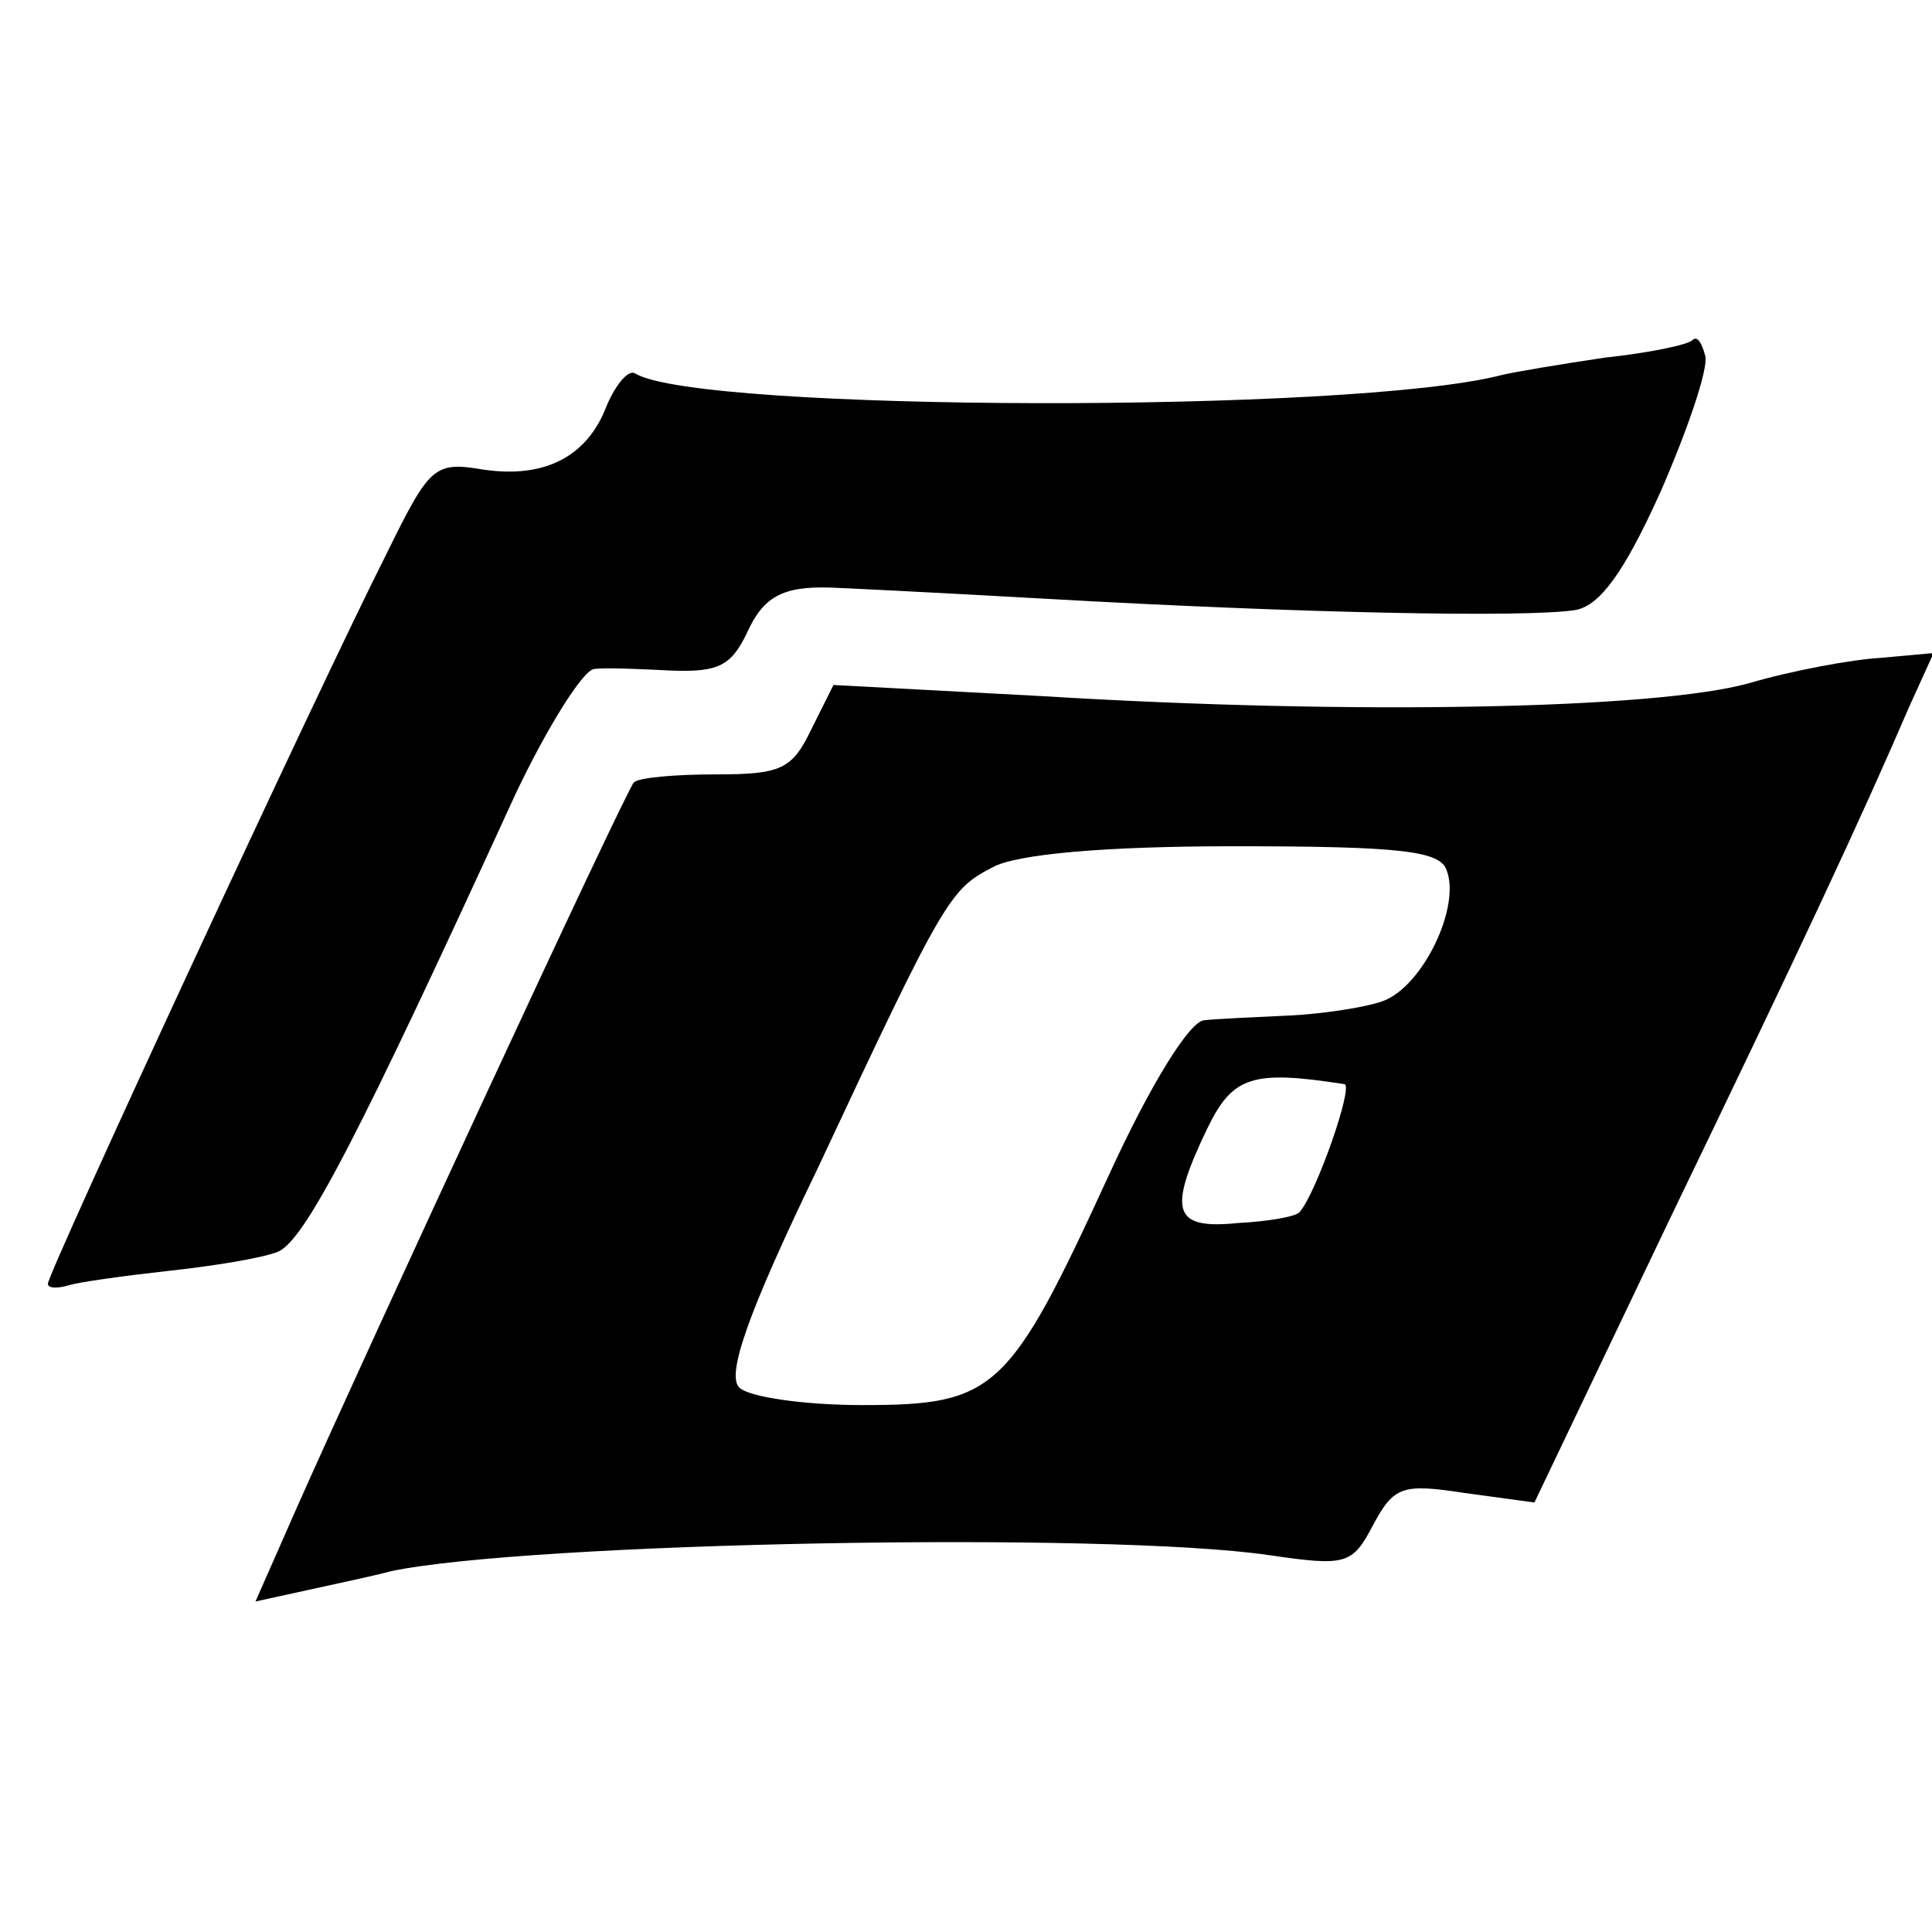
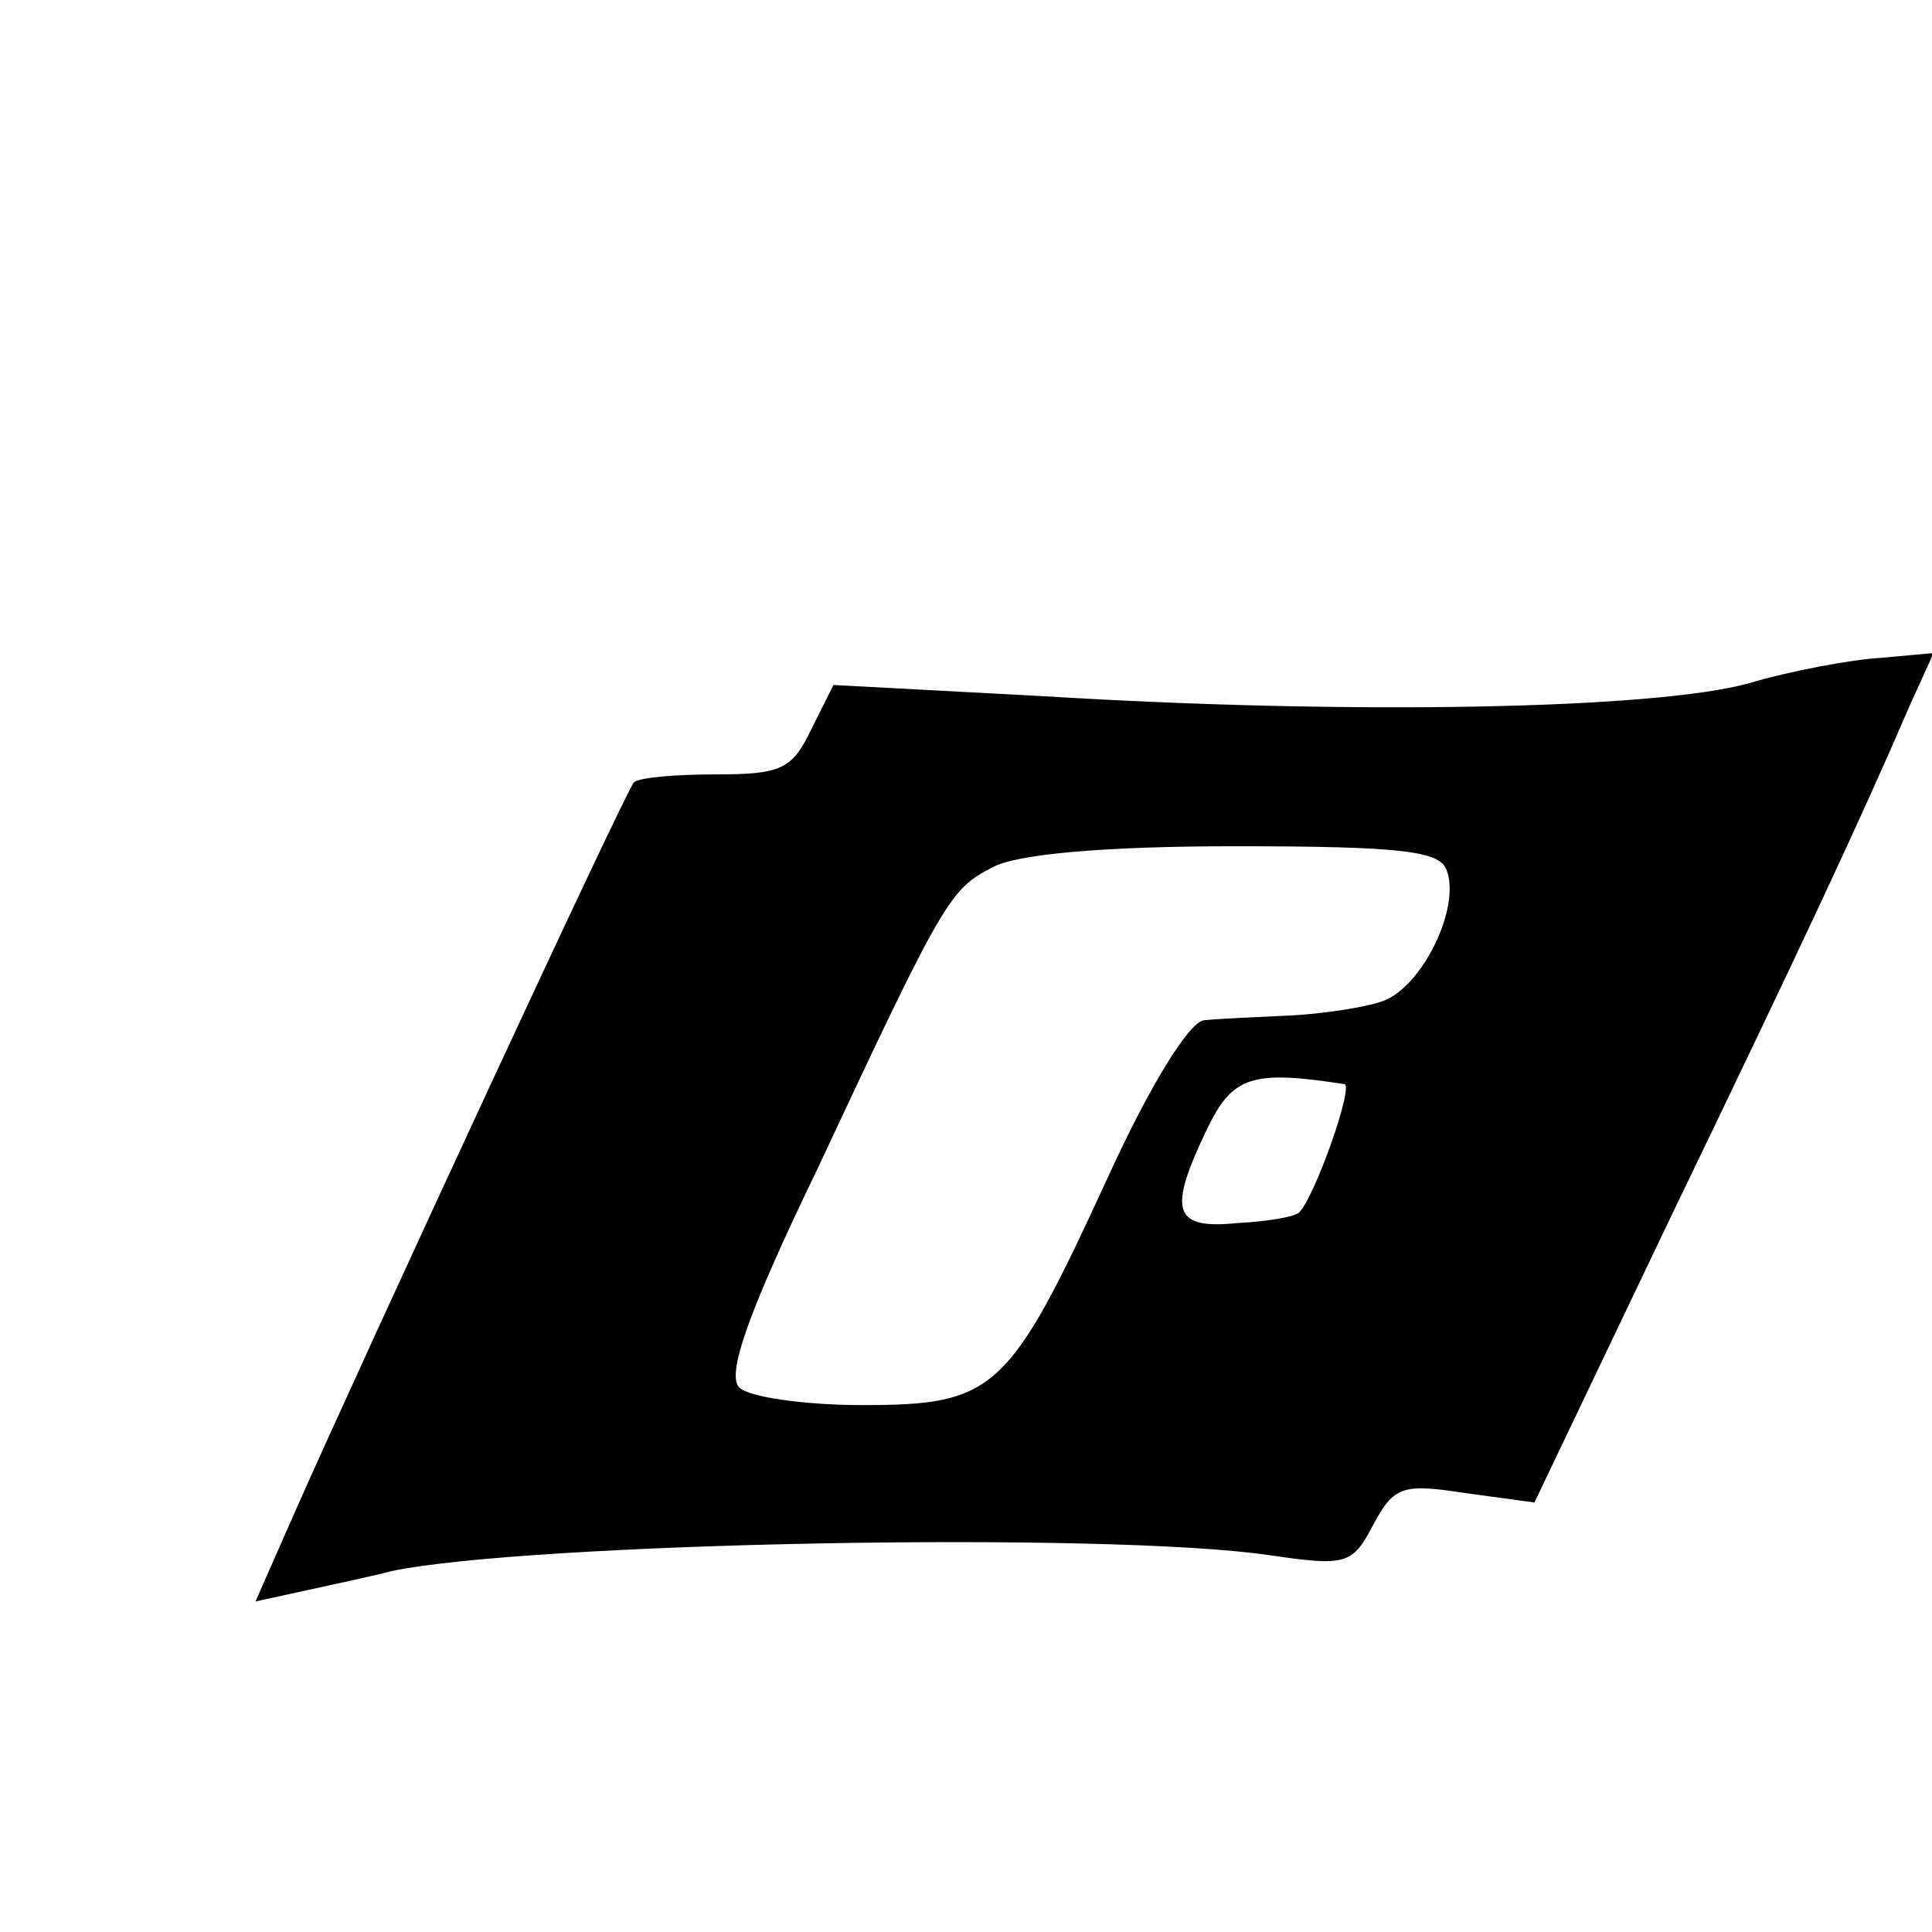
<svg xmlns="http://www.w3.org/2000/svg" version="1.0" width="121pt" height="121pt" viewBox="0 0 121 121" preserveAspectRatio="xMidYMid meet">
  <g transform="translate(0,121) scale(0.1,-0.1)" fill="#000000" stroke="none">
-     <path d="M1060 997 c-3 -3 -27 -8 -55 -11 -27 -4 -57 -9 -65 -11 -93 -24 -502 -23 -542 1 -4 3 -12 -6 -18 -20 -12 -32 -39 -46 -78 -40 -30 5 -33 2 -60 -53 -42 -83 -212 -450 -212 -457 0 -3 6 -3 13 -1 6 2 35 6 62 9 28 3 59 8 69 12 17 7 51 73 149 287 20 42 42 77 49 78 7 1 29 0 49 -1 29 -1 37 3 47 24 10 22 22 29 52 28 3 0 64 -3 135 -7 158 -9 302 -12 332 -7 15 3 30 23 53 74 17 39 30 77 28 85 -2 8 -5 13 -8 10z" />
    <path d="M1095 782 c-58 -16 -246 -20 -442 -8 l-131 7 -14 -28 c-12 -25 -19 -28 -60 -28 -25 0 -48 -2 -51 -5 -5 -5 -168 -357 -211 -454 l-26 -59 32 7 c18 4 42 9 53 12 86 18 448 25 550 10 48 -7 52 -6 65 19 13 24 18 26 57 20 l44 -6 85 178 c82 170 119 249 150 321 l15 33 -33 -3 c-18 -1 -56 -8 -83 -16z m-189 -117 c9 -23 -15 -73 -40 -82 -11 -4 -38 -8 -58 -9 -21 -1 -45 -2 -54 -3 -9 -1 -33 -39 -60 -98 -62 -135 -71 -143 -154 -143 -36 0 -71 5 -77 11 -8 8 5 46 49 137 80 171 83 175 110 189 15 8 69 13 151 13 105 0 129 -3 133 -15z m-64 -134 c6 -1 -18 -69 -28 -80 -2 -3 -20 -6 -39 -7 -40 -4 -44 7 -19 59 16 33 28 37 86 28z" />
  </g>
</svg>